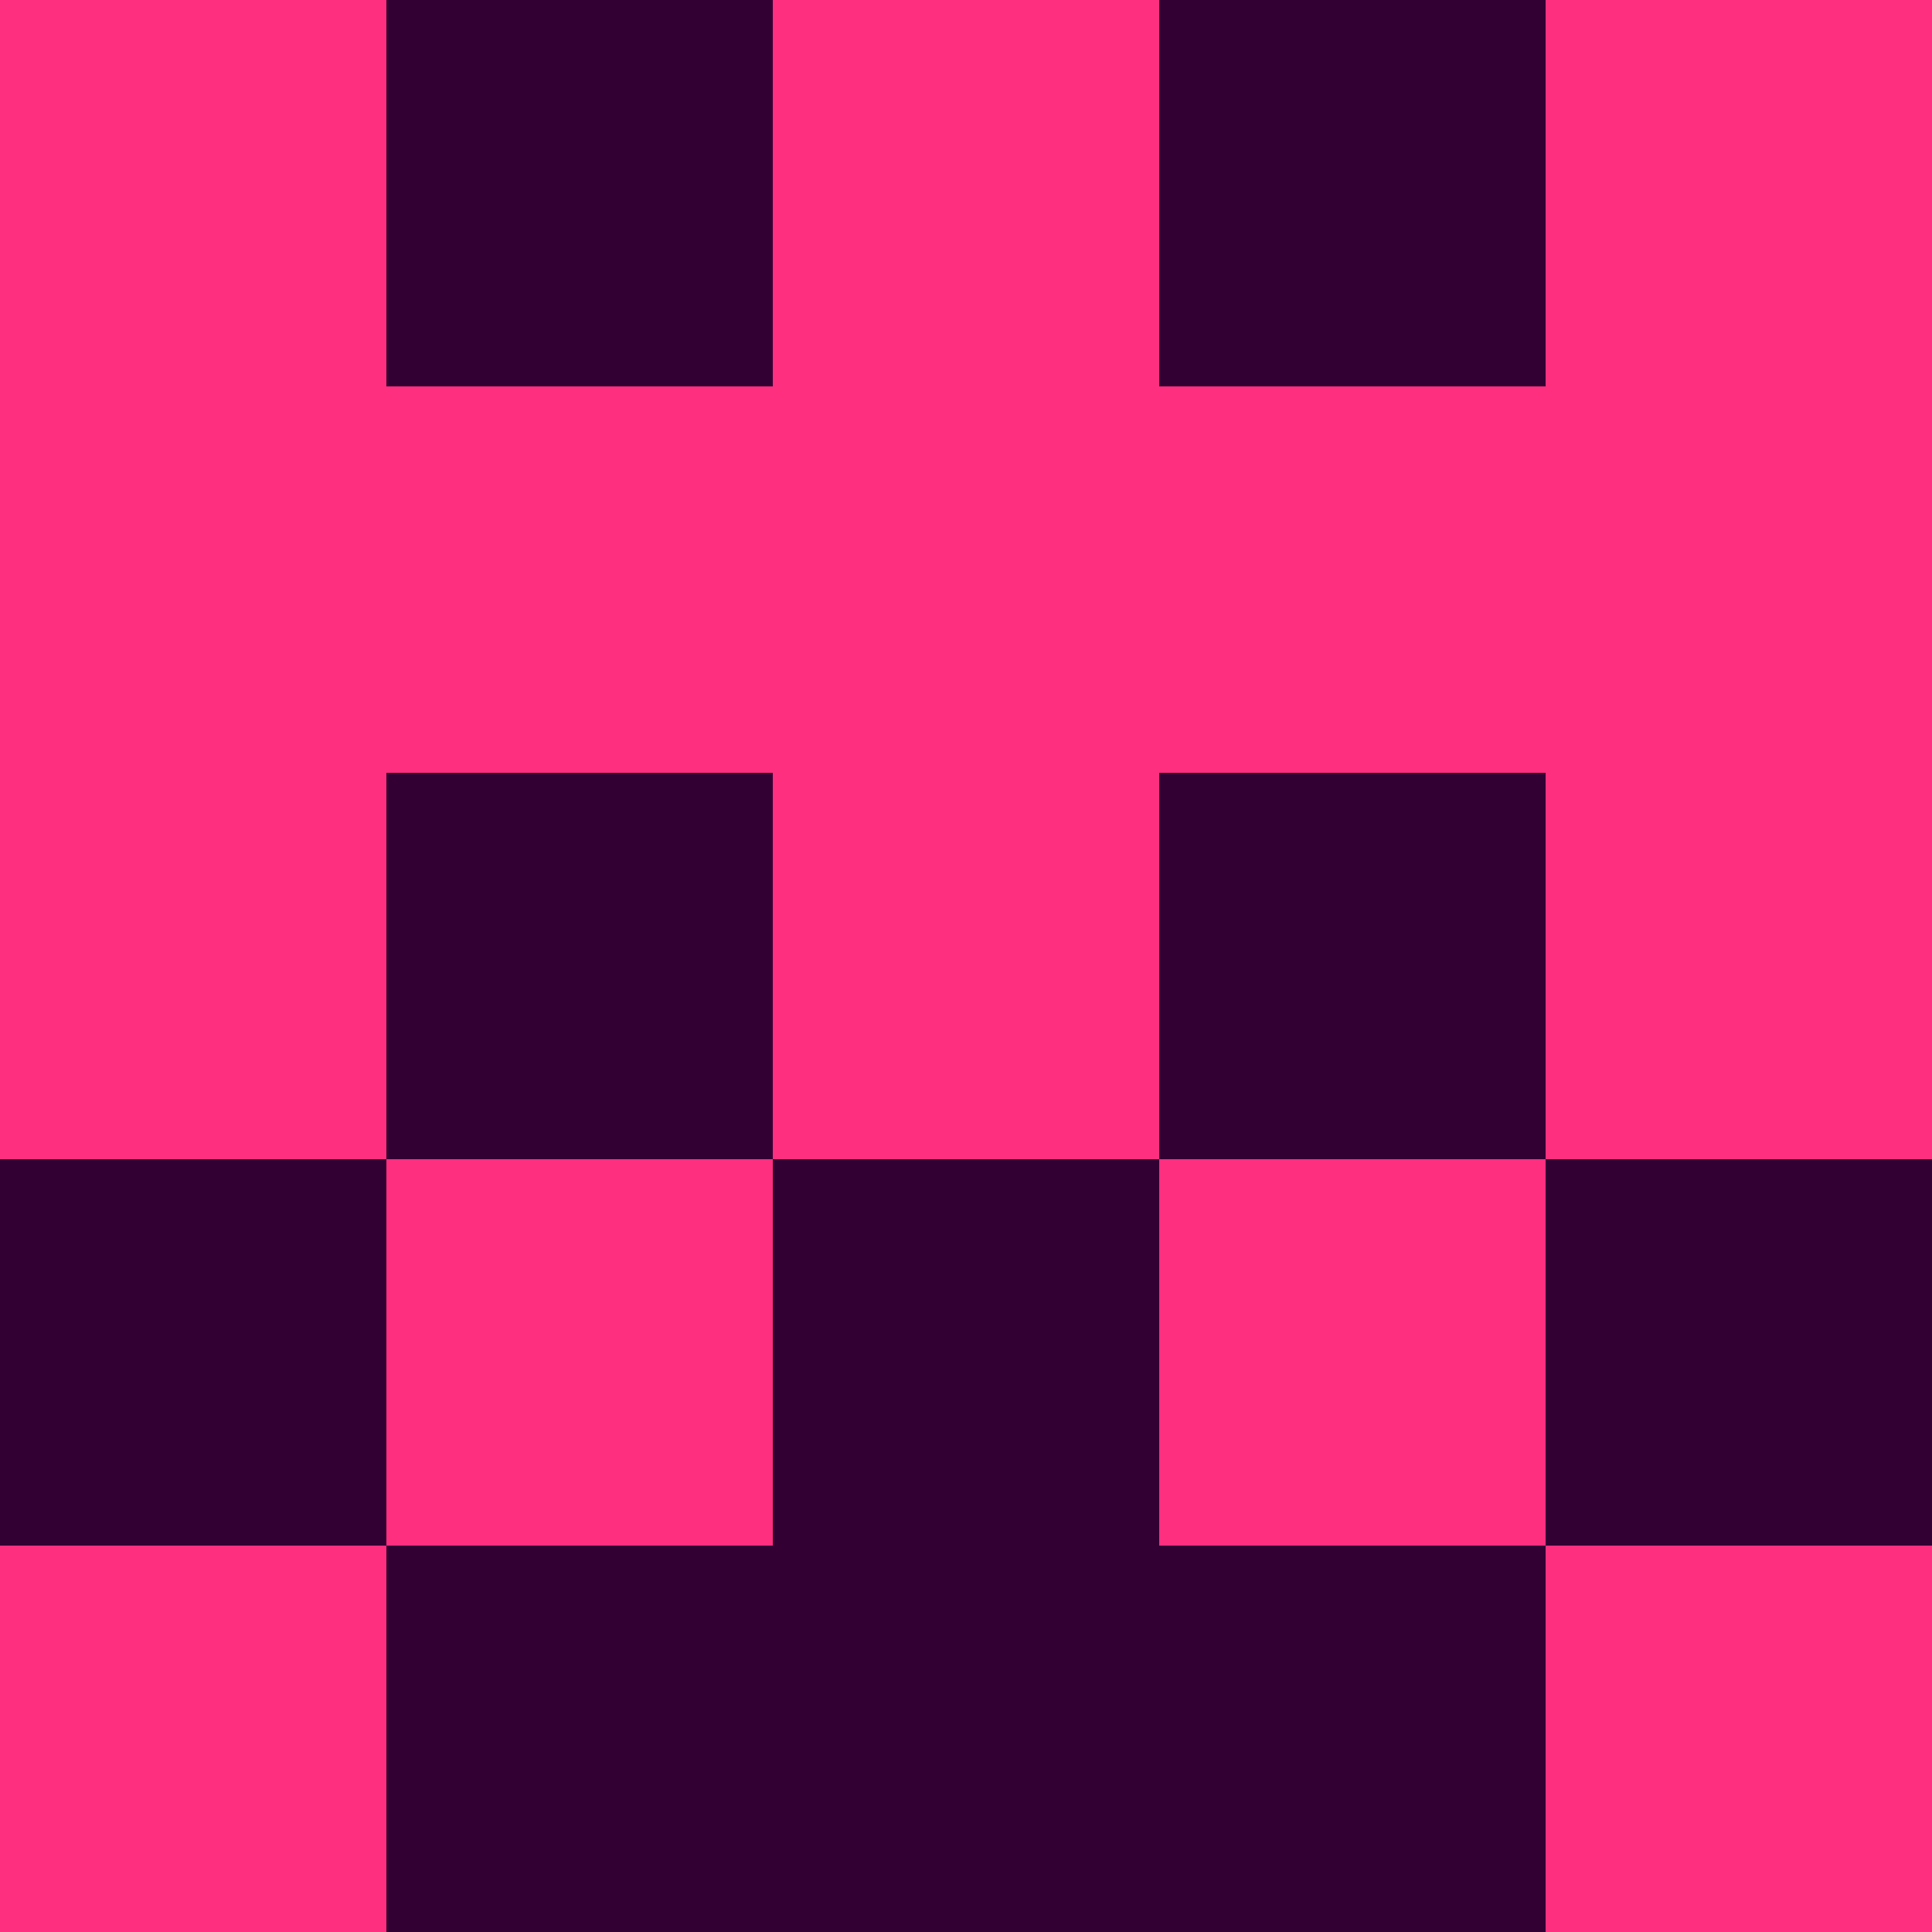
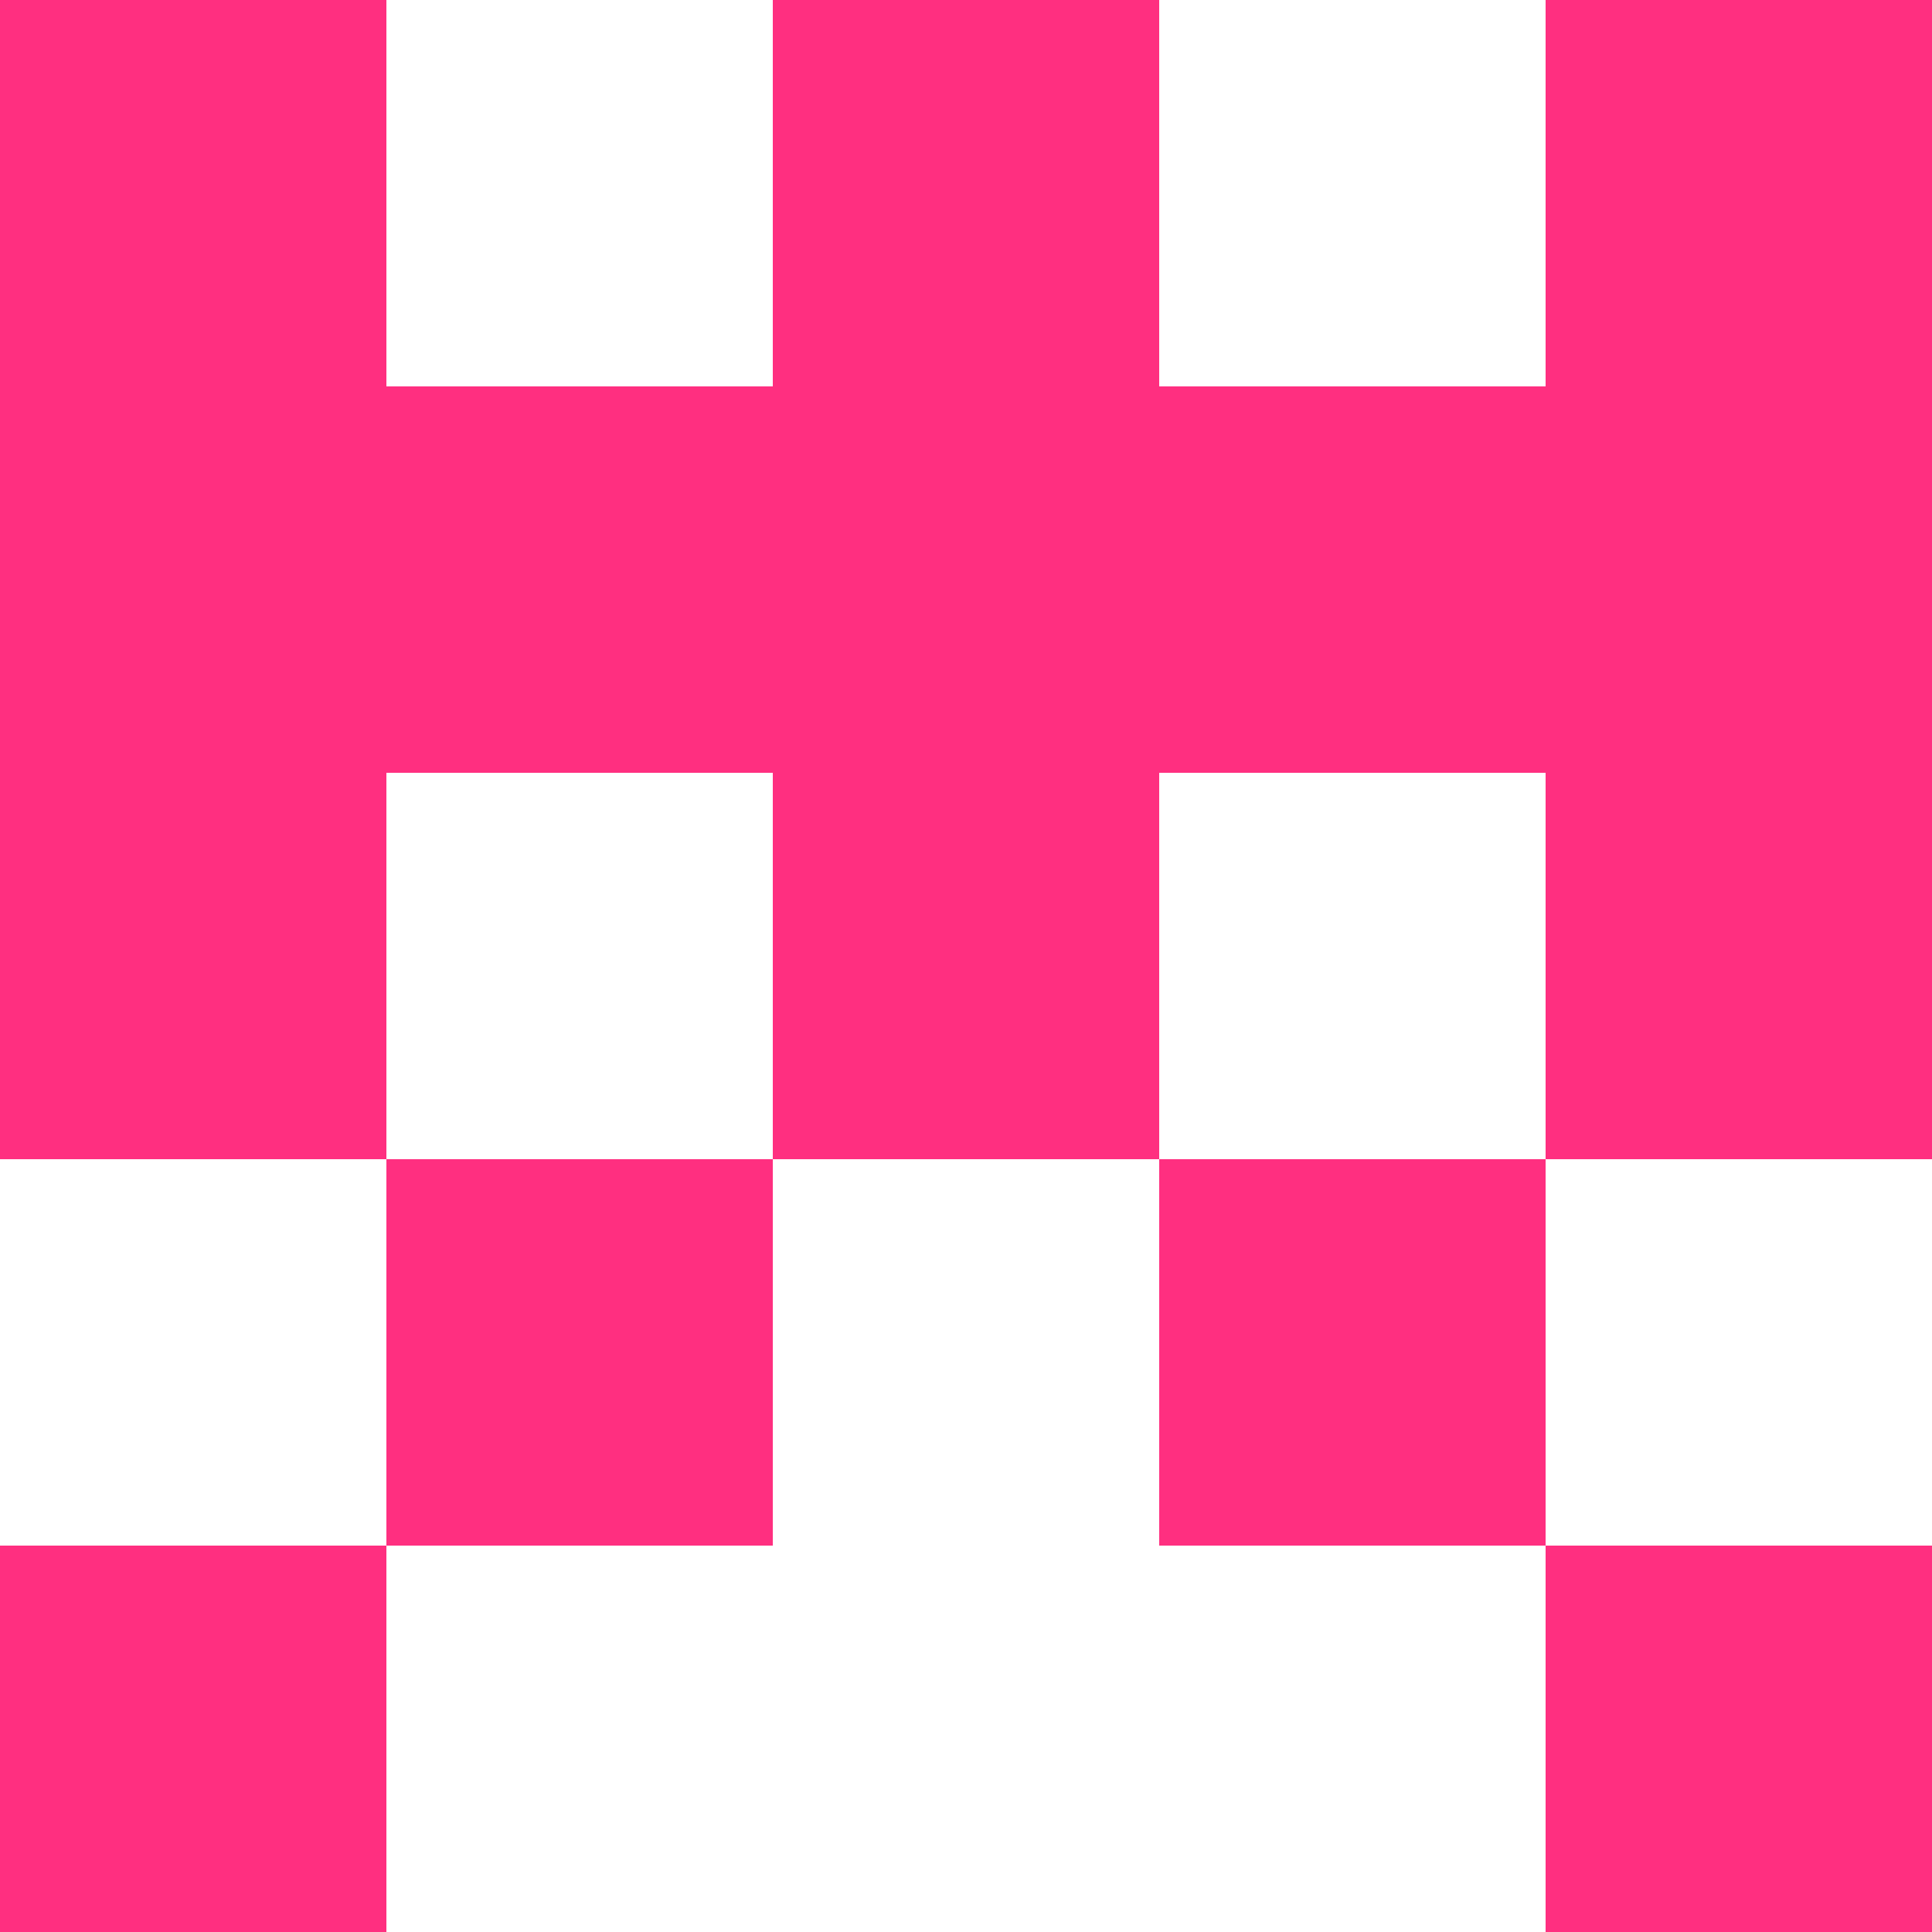
<svg xmlns="http://www.w3.org/2000/svg" version="1.1" width="60" height="60" viewBox="0 0 5 5">
-   <rect width="5" height="5" fill="#320033" stroke-width="0" />
  <path fill="#FF2F80" stroke-width="0" d="M0,0h1v1h-1v-1M2,0h1v1h-1v-1M4,0h1v1h-1v-1M0,1h1v1h-1v-1M1,1h1v1h-1v-1M2,1h1v1h-1v-1M3,1h1v1h-1v-1M4,1h1v1h-1v-1M0,2h1v1h-1v-1M2,2h1v1h-1v-1M4,2h1v1h-1v-1M1,3h1v1h-1v-1M3,3h1v1h-1v-1M0,4h1v1h-1v-1M4,4h1v1h-1v-1M0,5h1v1h-1v-1M4,5h1v1h-1v-1" />
</svg>